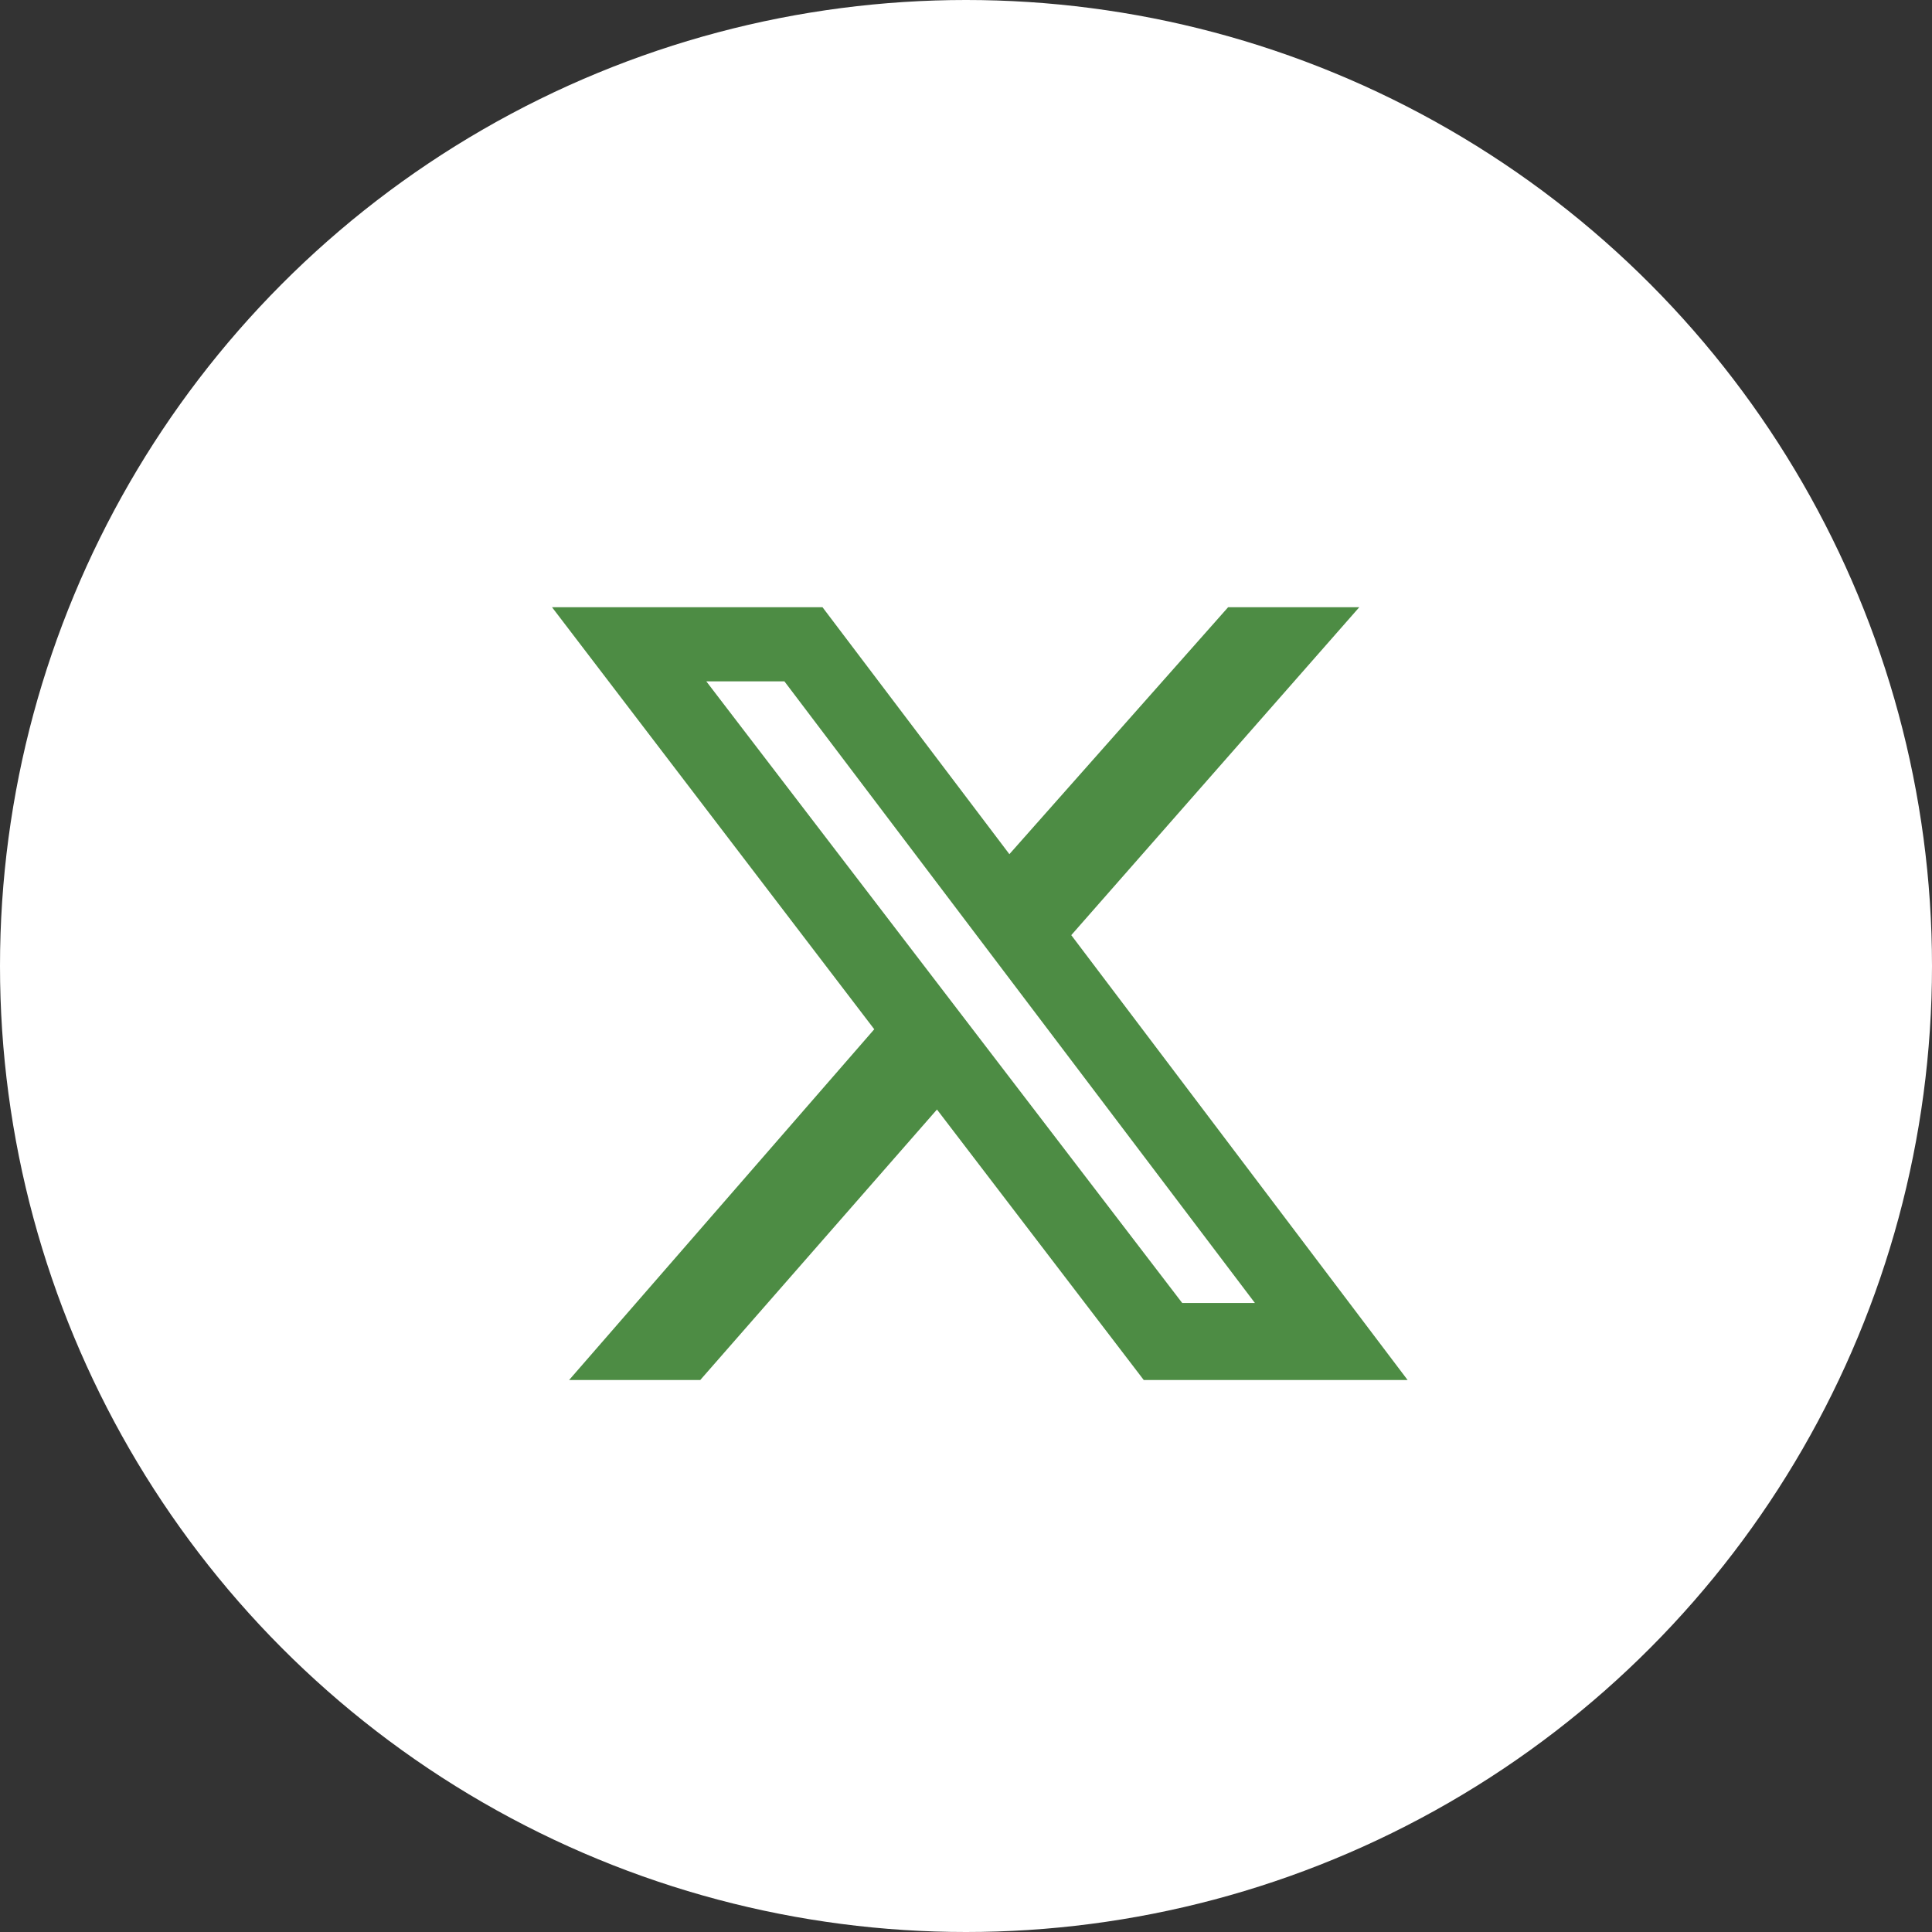
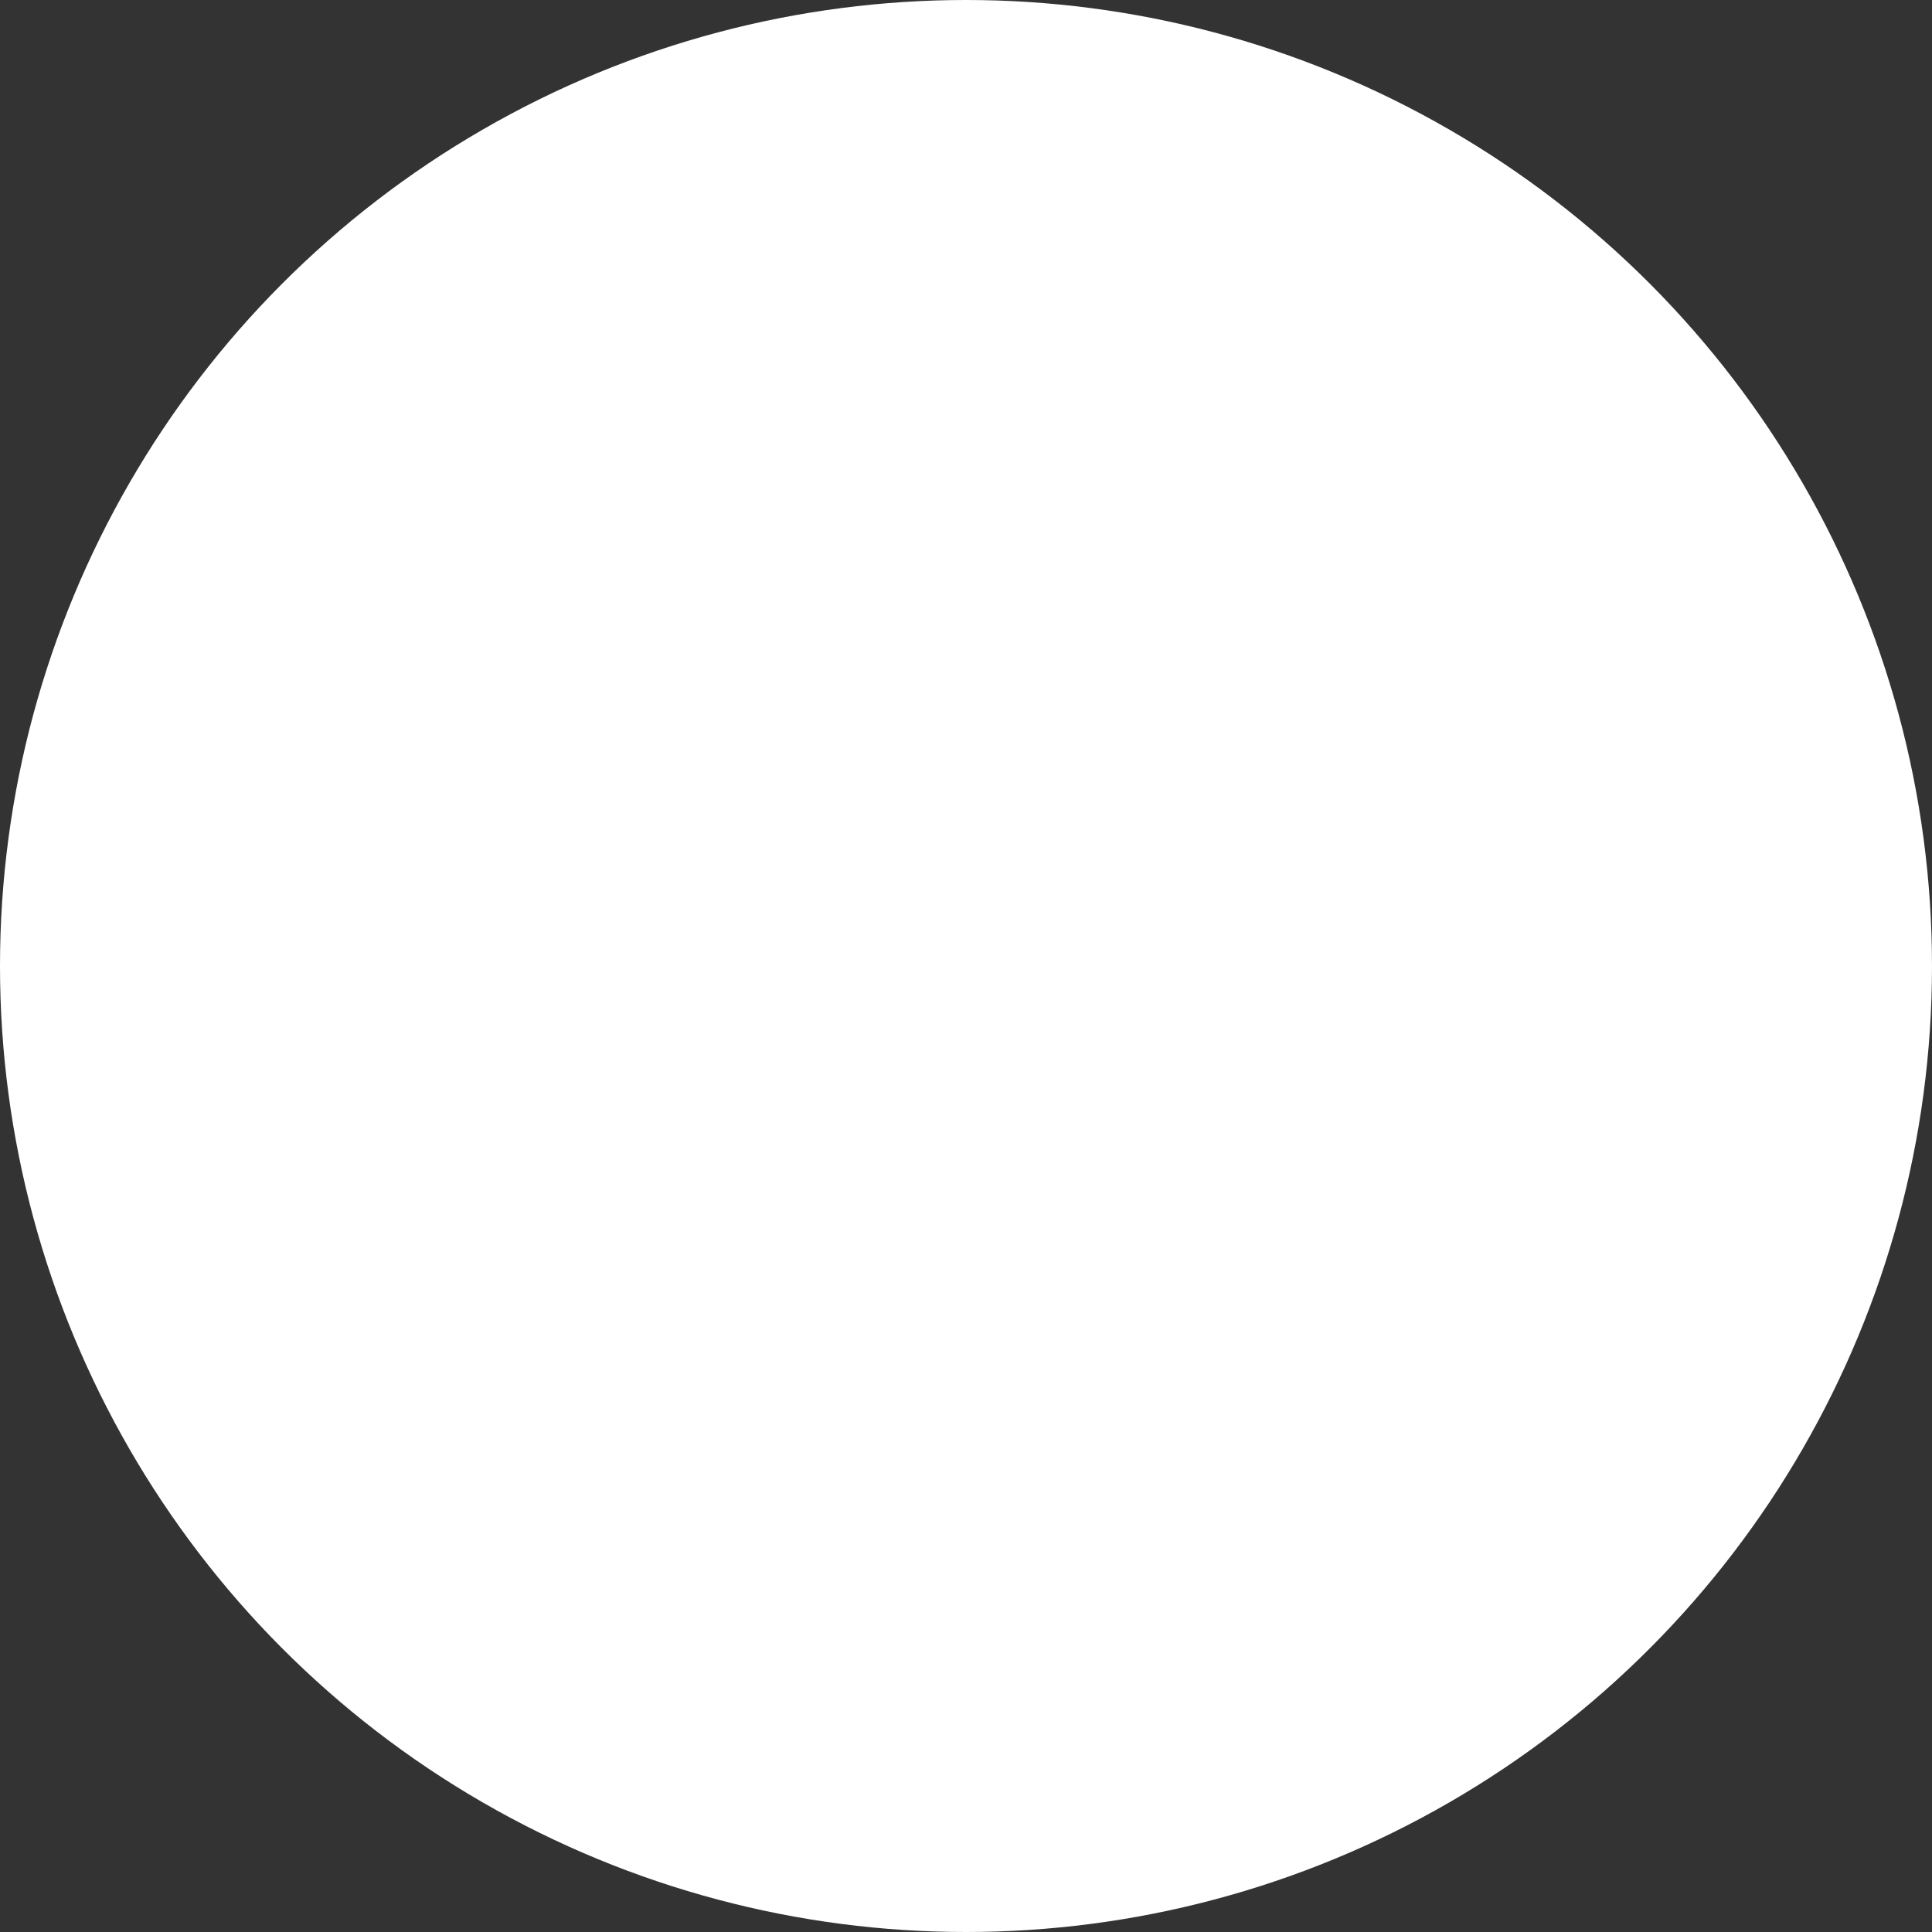
<svg xmlns="http://www.w3.org/2000/svg" width="35" height="35" viewBox="0 0 35 35">
  <rect x="0" y="0" width="35" height="35" fill="#333333" stroke="none" />
  <g id="グループ_310" data-name="グループ 310" transform="translate(-4181 813)">
    <circle id="楕円形_34" data-name="楕円形 34" cx="17.5" cy="17.5" r="17.5" transform="translate(4181 -813)" fill="#fff" />
-     <path id="X_logo_2023" d="M11.149,0h2.376L8.307,5.941,14.4,14H9.62L5.874,9.1,1.586,14H-.79L4.738,7.646-1.1,0H3.8L7.186,4.474Zm-.832,12.605h1.317L3.11,1.343H1.695Z" transform="translate(4192.1 -802)" fill="#4d8c44" />
  </g>
</svg>